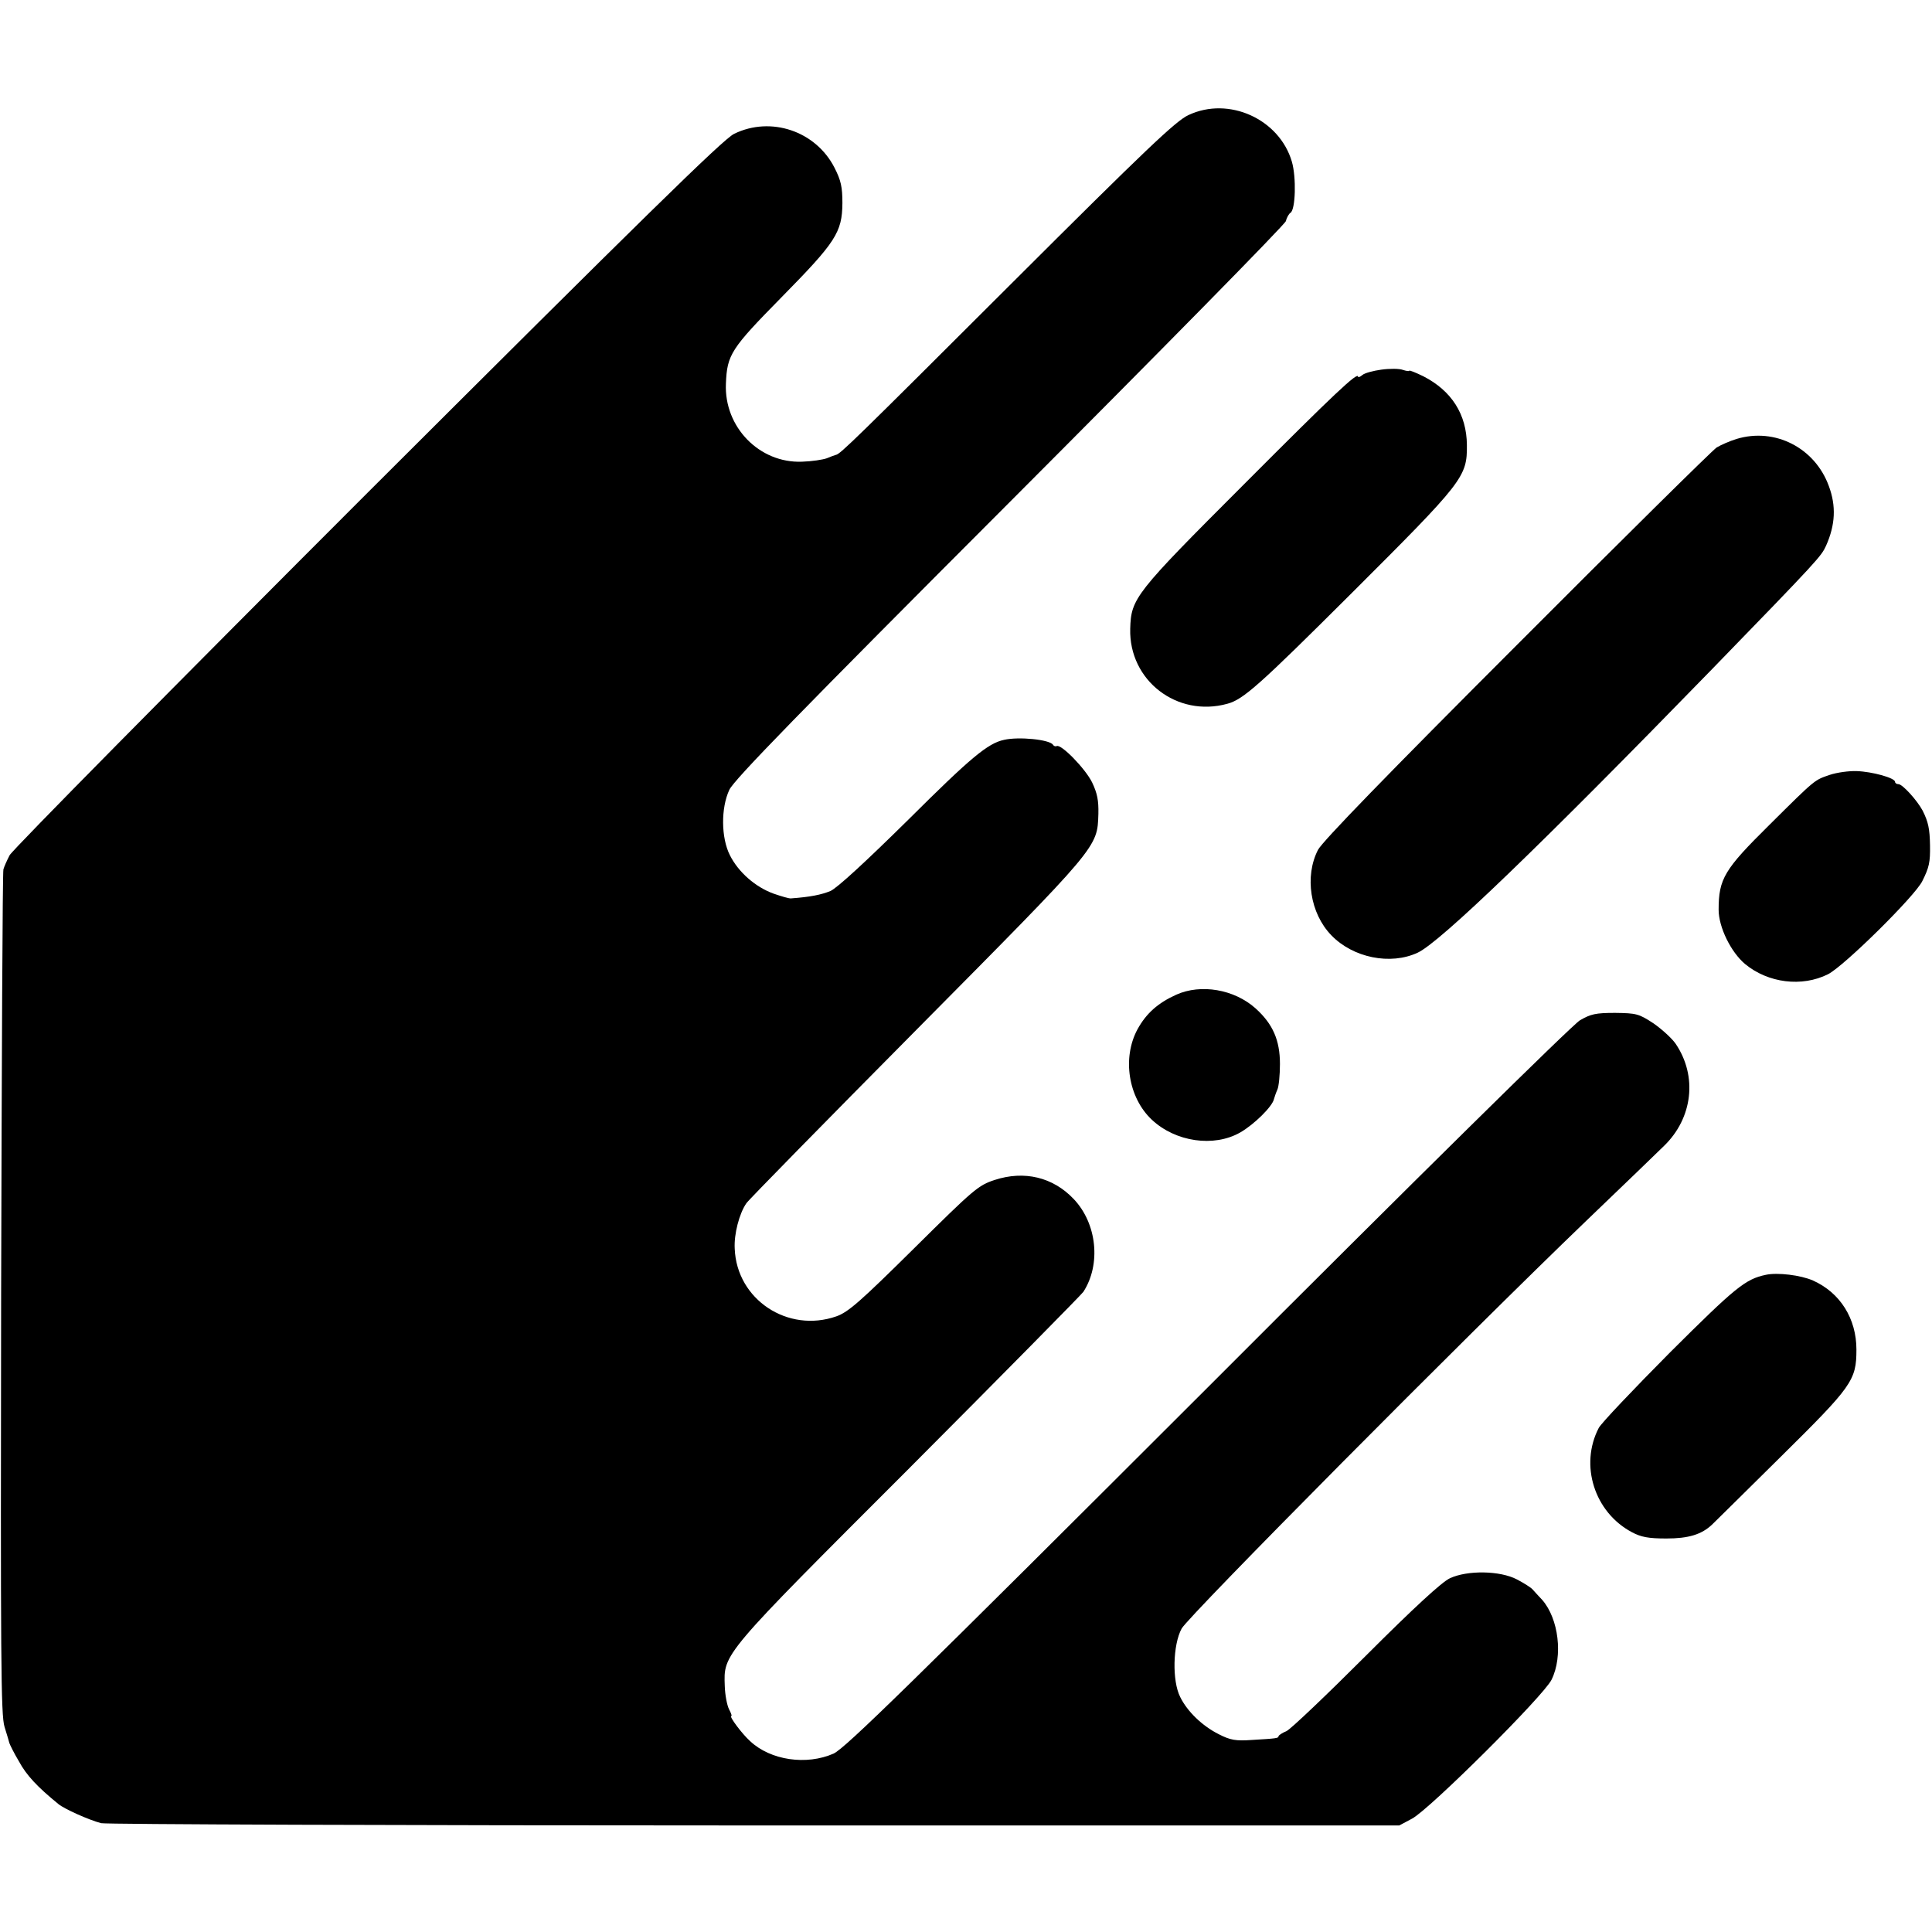
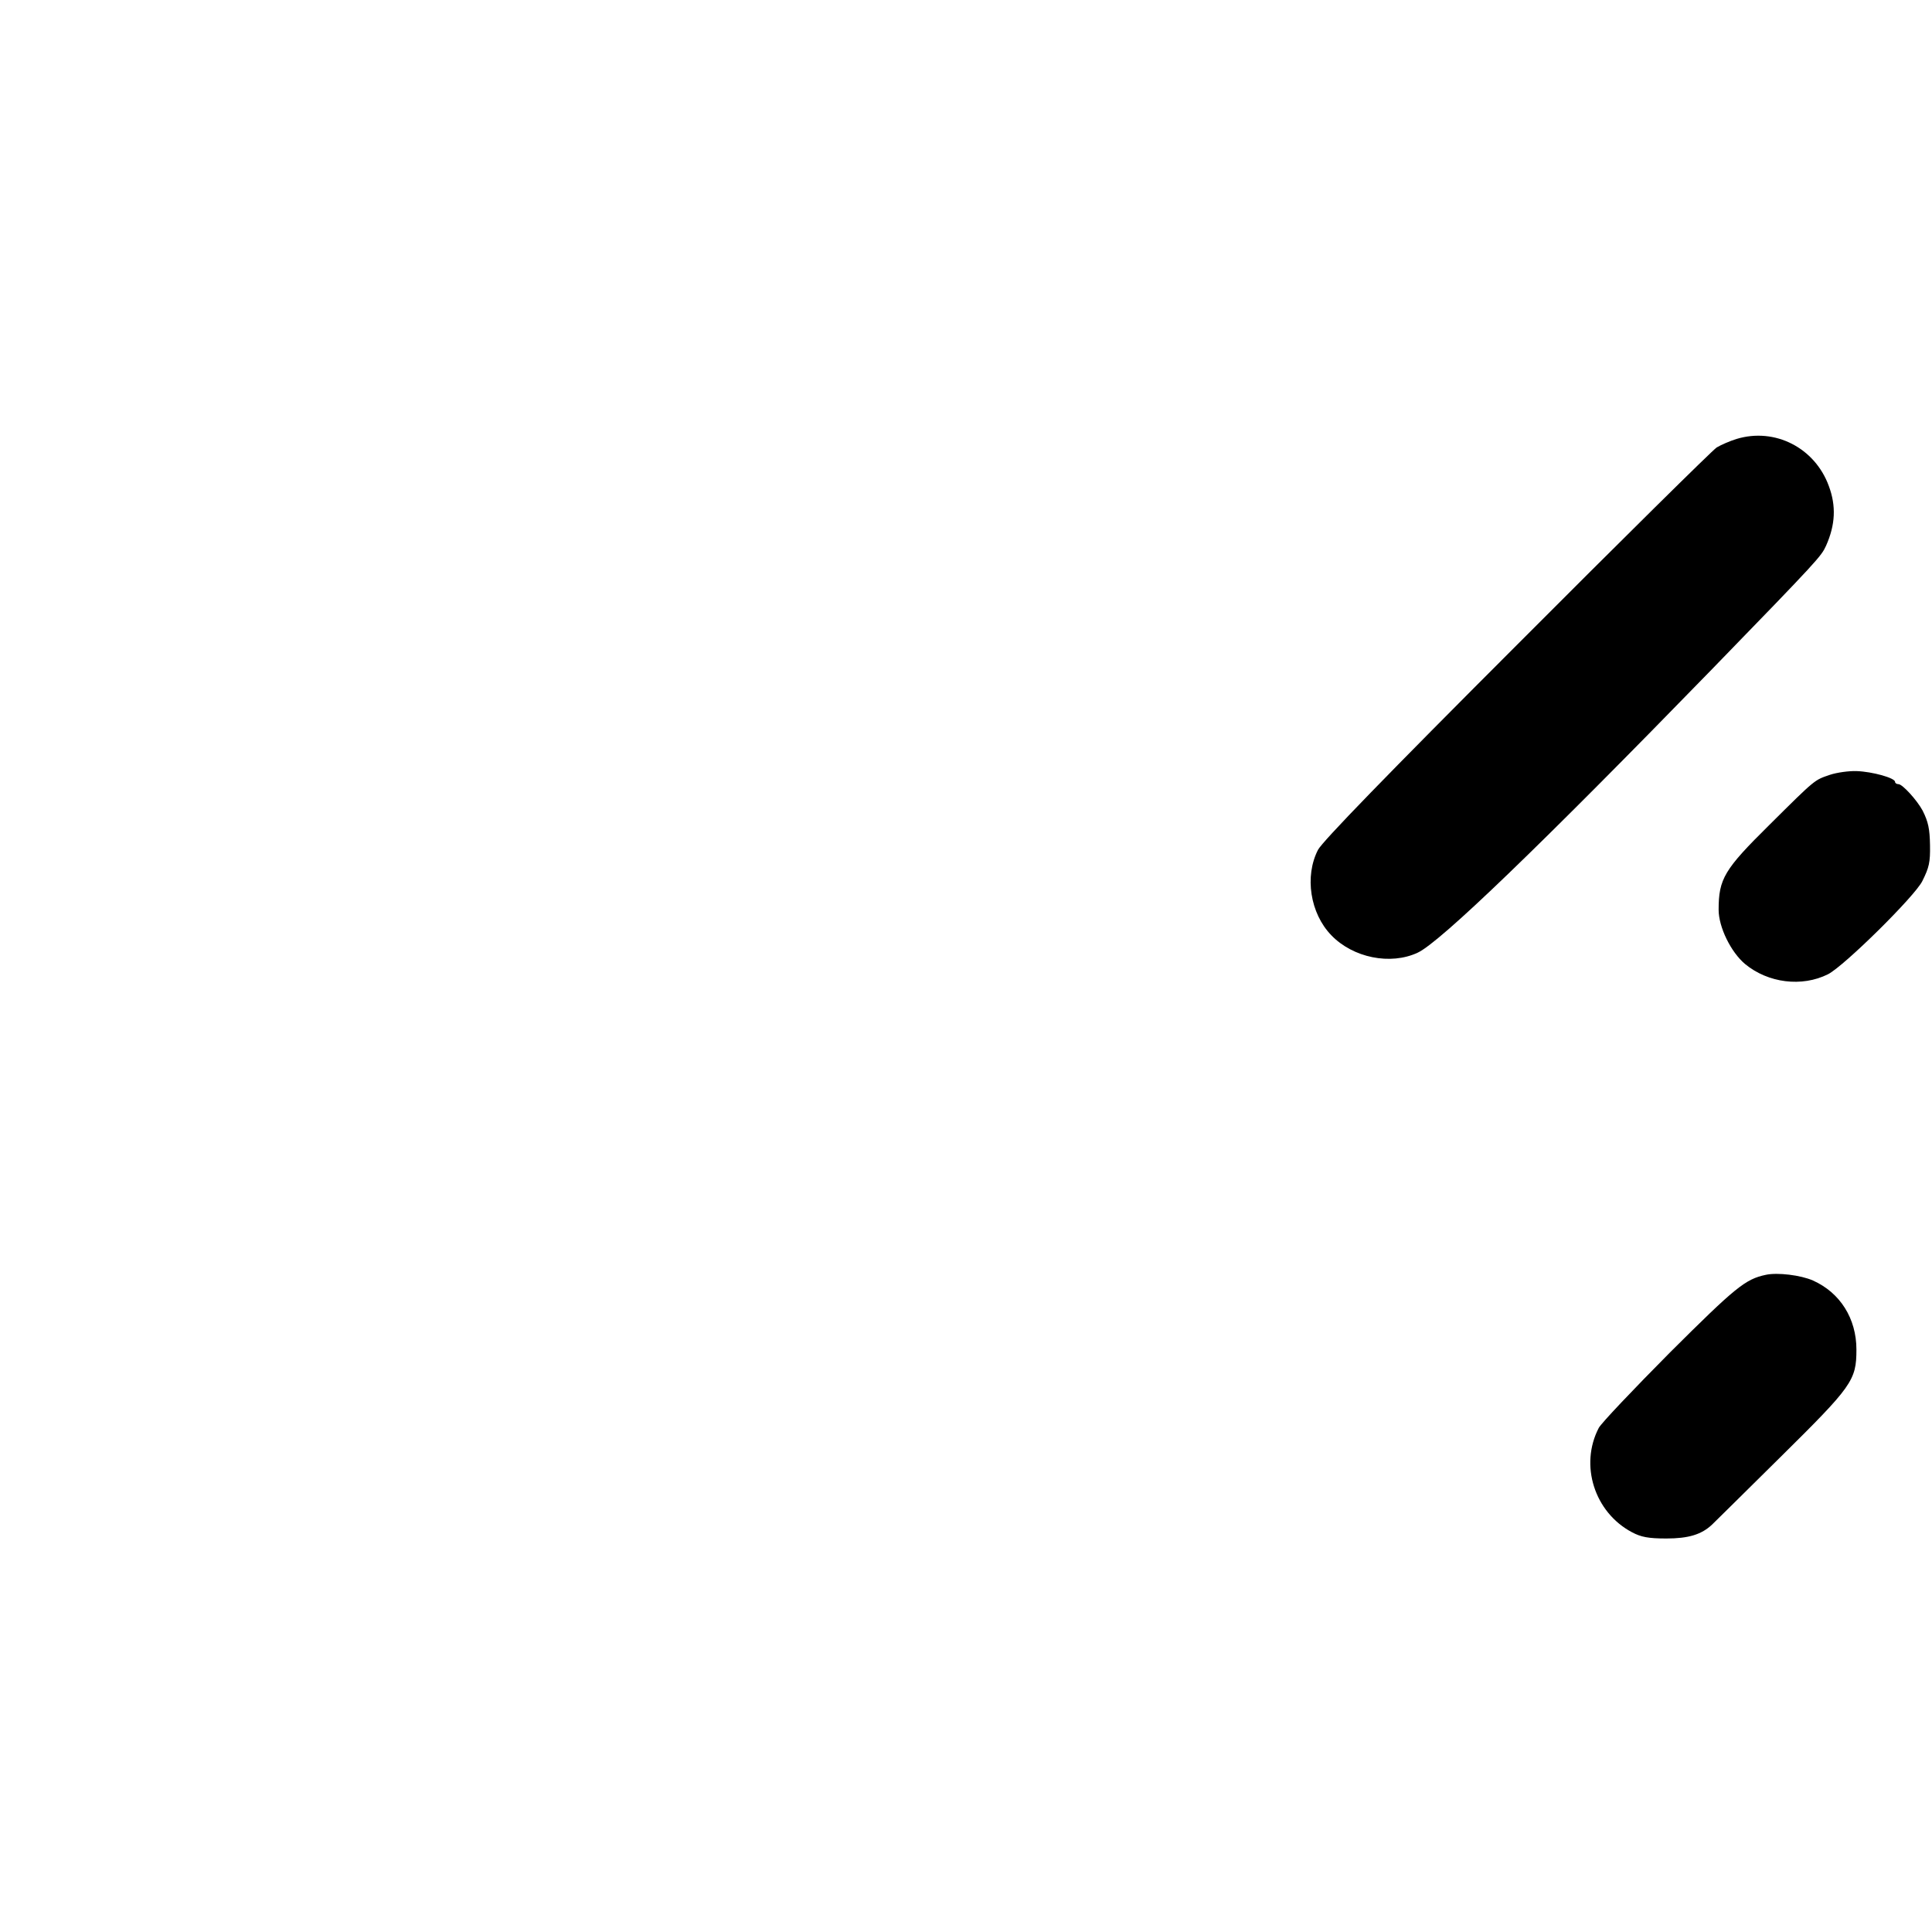
<svg xmlns="http://www.w3.org/2000/svg" version="1.0" width="680pt" height="680pt" viewBox="0 0 680 680" preserveAspectRatio="xMidYMid meet">
  <g transform="translate(0,680) scale(0.1,-0.1)" fill="#000000" stroke="none">
-     <path d="M4183 6395 c-44 -20 -152 -123 -617 -587 -555 -554 -609 -607 -624 -609 -4 -1 -18 -6 -32 -12 -14 -5 -53 -11 -87 -12 -150 -6 -275 122 -268 275 4 102 18 123 195 303 192 195 214 229 215 332 0 57 -5 80 -28 125 -66 129 -224 182 -353 119 -38 -18 -325 -300 -1290 -1263 -683 -683 -1250 -1257 -1260 -1276 -10 -19 -20 -42 -22 -50 -3 -8 -6 -680 -8 -1493 -2 -1290 -1 -1484 12 -1525 8 -26 16 -52 17 -57 2 -6 16 -35 34 -65 26 -48 64 -89 139 -150 21 -17 105 -55 150 -67 16 -4 1050 -8 2299 -8 l2270 0 45 24 c62 33 464 433 491 489 41 83 25 215 -33 281 -13 14 -28 30 -34 37 -5 6 -30 22 -55 35 -59 31 -174 33 -236 4 -28 -13 -126 -103 -295 -272 -139 -139 -265 -259 -280 -266 -15 -6 -28 -15 -28 -18 0 -7 -8 -8 -93 -13 -57 -4 -76 -1 -117 20 -58 29 -111 80 -136 131 -29 57 -26 184 5 241 24 44 999 1027 1426 1437 126 121 249 239 272 262 101 98 118 245 41 359 -13 19 -48 51 -78 72 -52 34 -60 36 -135 37 -69 0 -86 -4 -124 -26 -26 -15 -581 -562 -1311 -1293 -1051 -1050 -1275 -1269 -1316 -1288 -95 -42 -222 -24 -294 44 -28 25 -75 88 -66 88 3 0 -1 11 -8 24 -7 14 -14 50 -15 81 -4 116 -14 104 649 767 329 330 605 610 613 621 63 97 48 241 -34 327 -73 77 -174 101 -278 67 -58 -19 -73 -32 -284 -241 -189 -187 -231 -224 -273 -239 -171 -60 -351 59 -358 238 -3 51 16 124 41 160 7 11 278 287 601 613 643 649 634 638 638 758 1 47 -4 72 -22 110 -24 49 -110 137 -125 128 -4 -2 -10 0 -13 5 -12 18 -120 29 -172 17 -57 -12 -117 -62 -336 -280 -152 -150 -251 -241 -275 -252 -32 -13 -70 -21 -139 -26 -6 -1 -33 7 -62 17 -63 23 -123 75 -153 135 -31 61 -32 166 -2 230 15 34 250 275 986 1012 531 532 969 977 973 990 3 13 11 26 16 29 18 11 21 125 5 180 -44 150 -222 231 -364 164z" />
-     <path d="M4862 5499 c-29 -4 -59 -12 -67 -19 -8 -7 -15 -9 -15 -6 0 19 -83 -59 -404 -381 -382 -382 -395 -399 -398 -506 -5 -182 165 -313 342 -264 56 15 113 66 433 385 399 398 411 413 410 526 -1 108 -54 191 -154 242 -27 13 -49 22 -49 19 0 -2 -10 -1 -22 3 -13 5 -47 5 -76 1z" />
    <path d="M6112 5255 c-23 -7 -55 -21 -70 -30 -15 -10 -331 -322 -703 -695 -456 -456 -684 -691 -700 -721 -48 -93 -28 -224 47 -301 76 -79 208 -106 304 -61 79 37 430 375 1037 999 375 386 383 396 400 433 33 74 36 140 10 210 -49 135 -190 207 -325 166z" />
    <path d="M6441 4073 c-55 -19 -48 -12 -213 -176 -159 -157 -179 -190 -179 -299 0 -61 43 -149 93 -191 81 -67 200 -82 292 -36 57 29 307 276 332 328 24 48 28 66 27 126 -1 58 -6 82 -26 122 -20 37 -71 93 -85 93 -7 0 -12 4 -12 8 0 14 -80 36 -135 38 -27 1 -70 -5 -94 -13z" />
-     <path d="M4140 3299 c-64 -29 -105 -65 -136 -121 -55 -101 -33 -241 50 -319 83 -78 218 -98 311 -45 49 28 114 92 119 118 2 7 7 22 12 33 5 11 9 52 9 90 0 84 -25 141 -86 196 -75 67 -192 87 -279 48z" />
    <path d="M6215 2313 c-72 -15 -107 -44 -337 -273 -130 -131 -243 -250 -251 -266 -68 -131 -15 -297 117 -367 32 -17 58 -22 121 -22 78 0 124 14 161 49 6 6 114 112 239 236 254 251 269 271 269 380 0 109 -57 200 -153 243 -43 19 -125 29 -166 20z" />
  </g>
</svg>